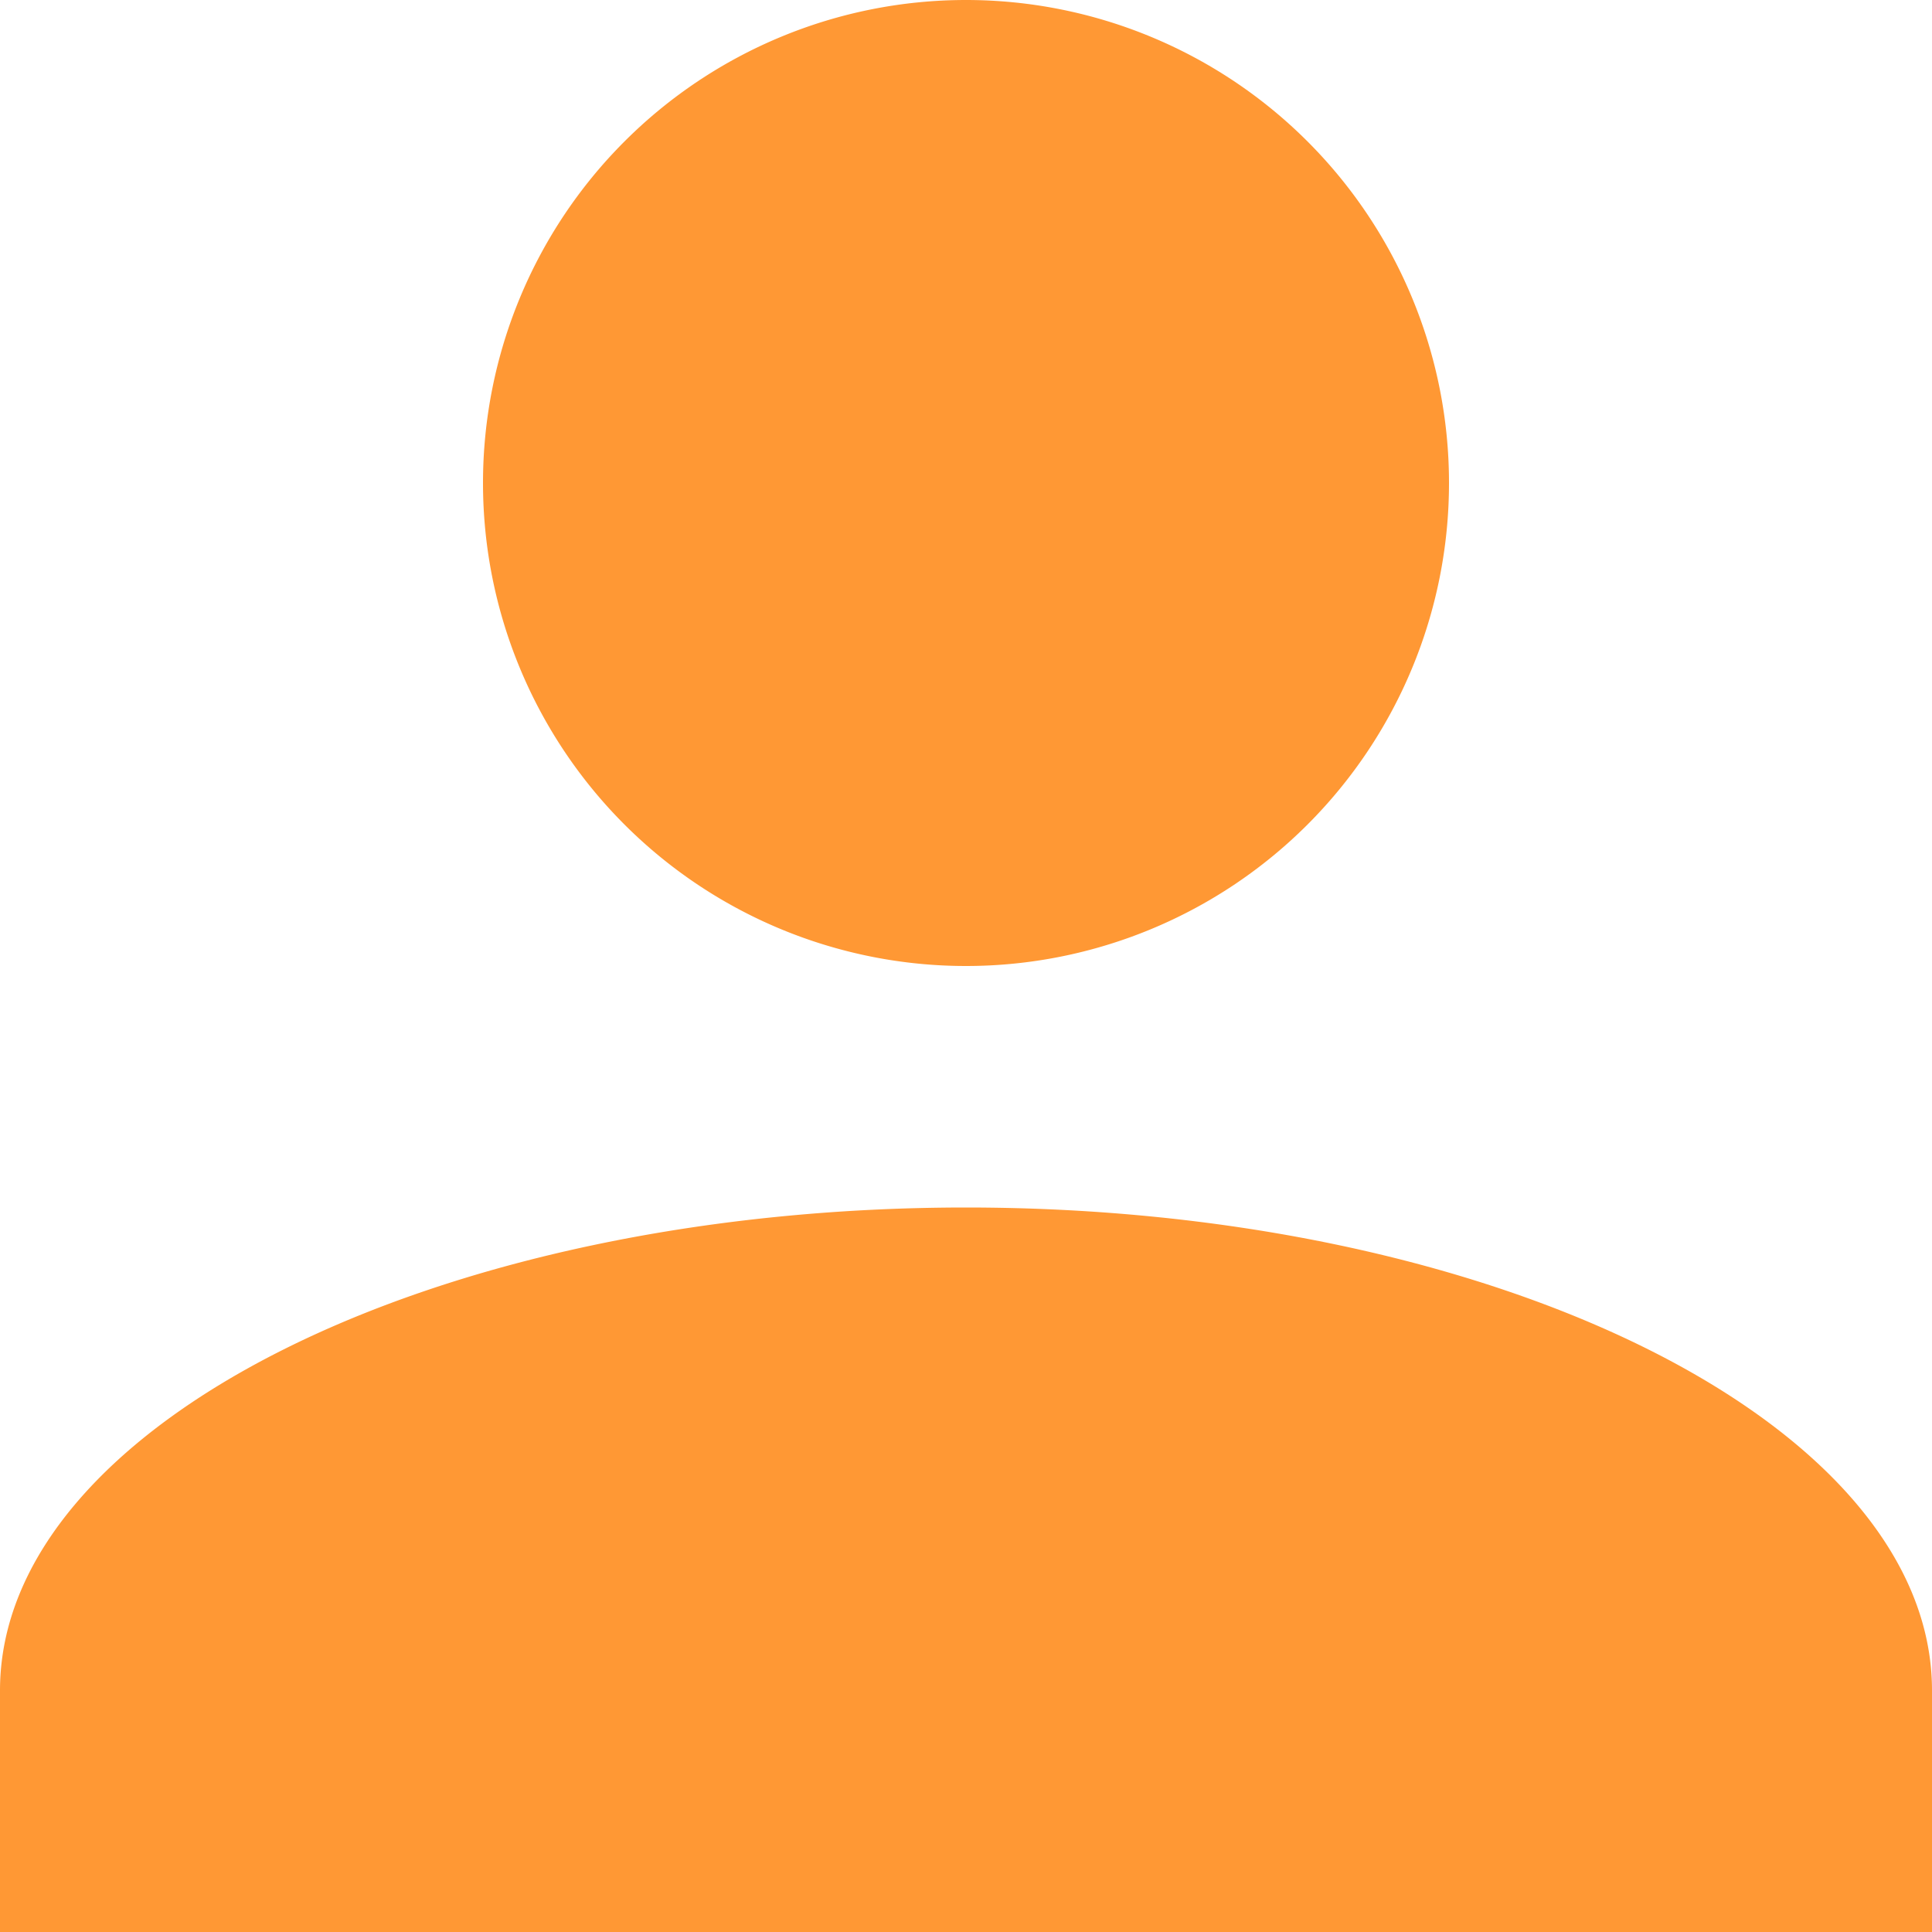
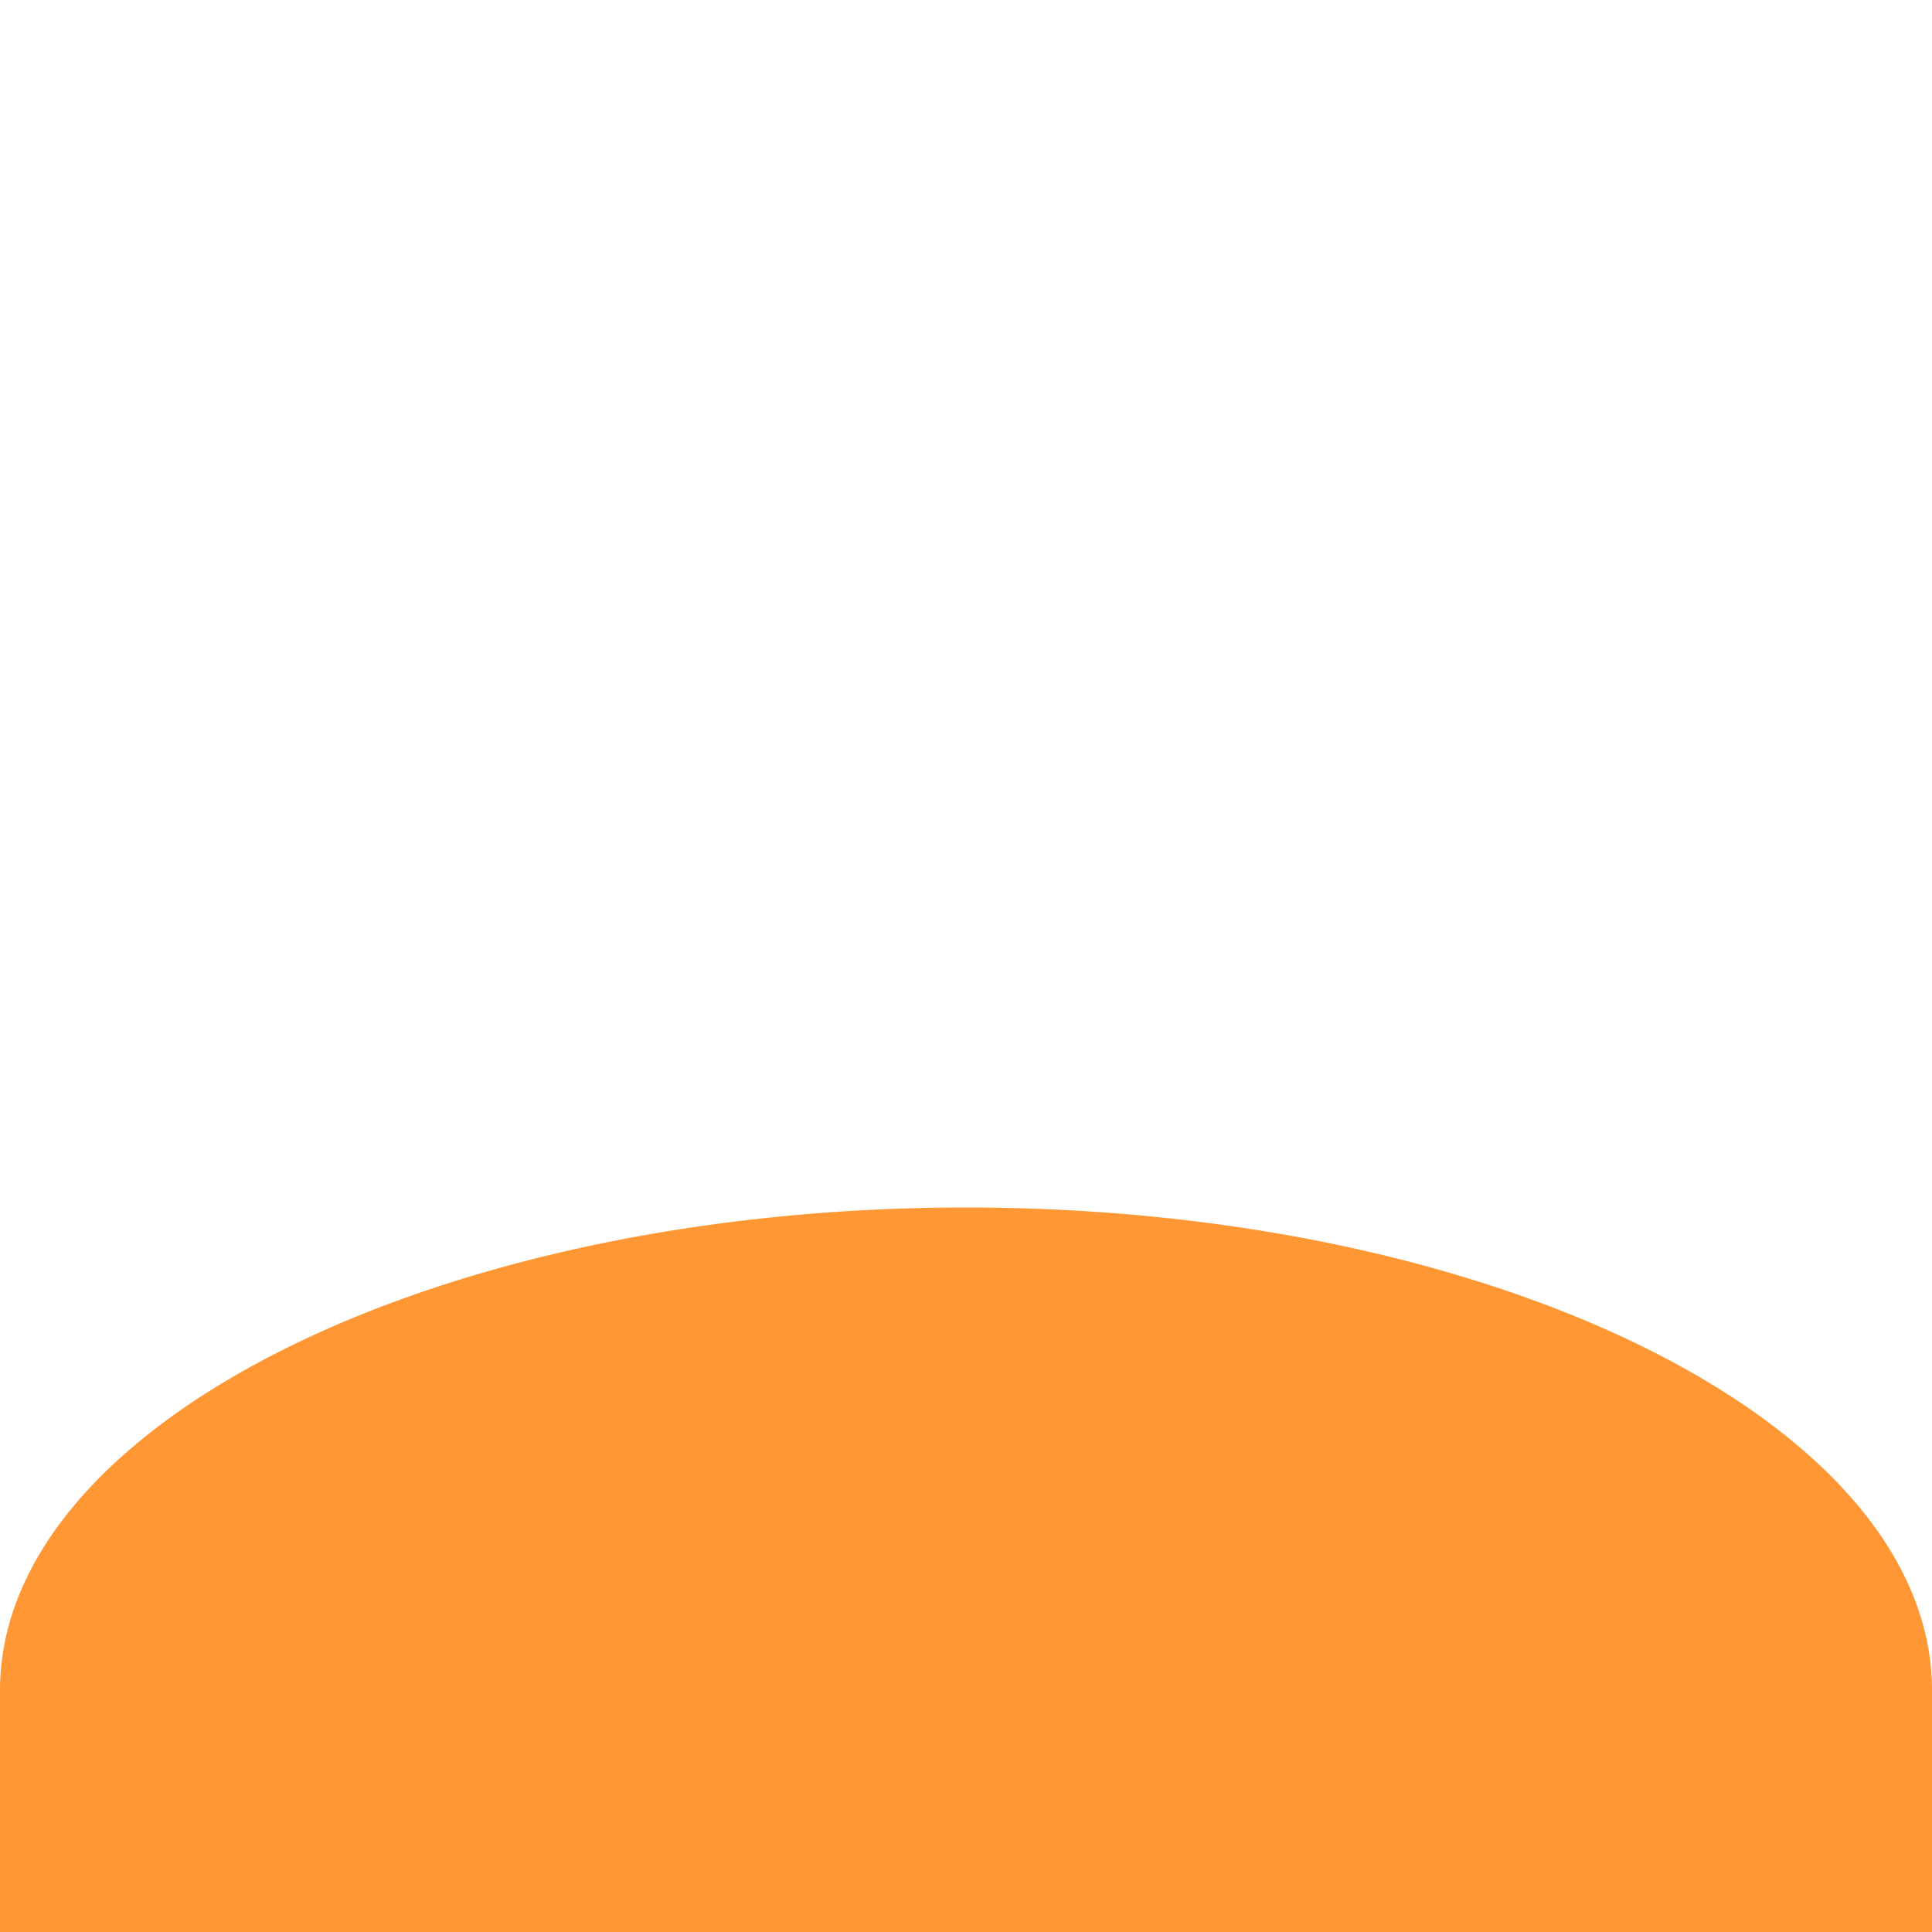
<svg xmlns="http://www.w3.org/2000/svg" width="16" height="16" viewBox="0 0 16 16">
  <g id="Profile" transform="translate(-1227.885 59)">
-     <path id="Union_1" data-name="Union 1" d="M0,370v-2c0-2.2,3.6-4,8-4s8,1.8,8,4v2Zm4-12a4,4,0,1,1,4,4A4,4,0,0,1,4,358Z" transform="translate(1227.885 -413)" fill="#ff9834" />
+     <path id="Union_1" data-name="Union 1" d="M0,370v-2c0-2.2,3.6-4,8-4s8,1.8,8,4v2Zm4-12A4,4,0,0,1,4,358Z" transform="translate(1227.885 -413)" fill="#ff9834" />
  </g>
</svg>